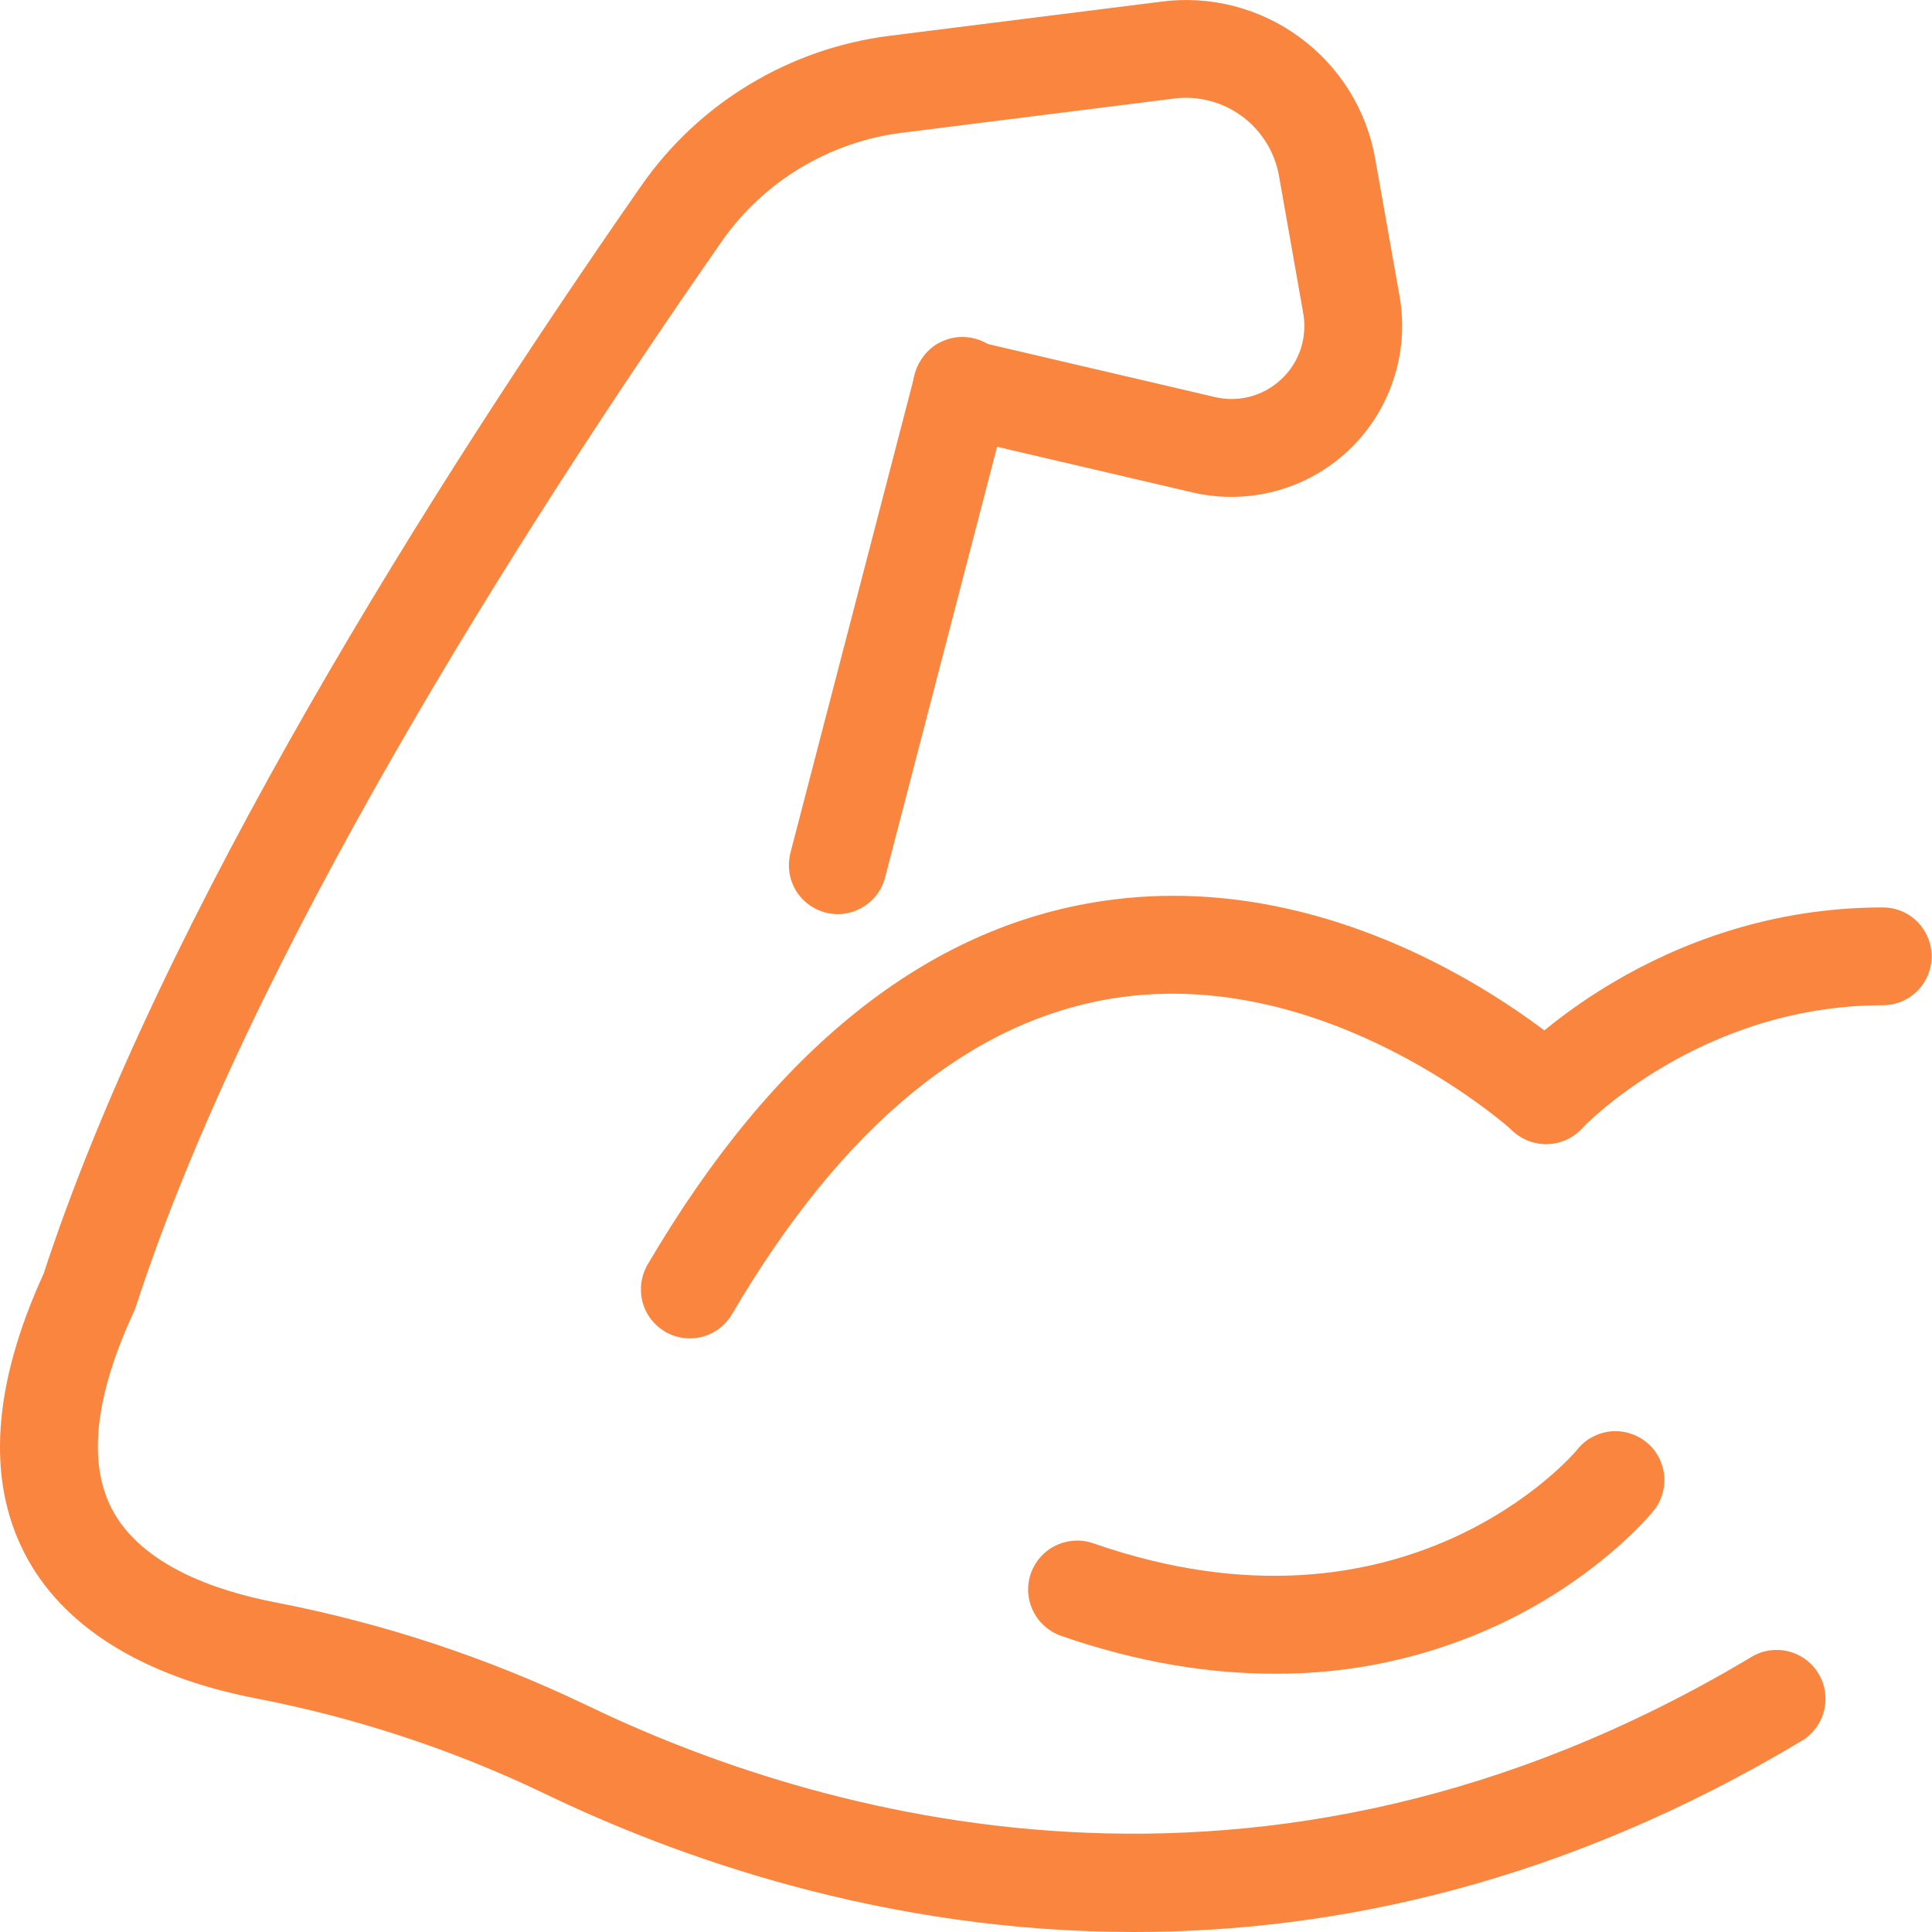
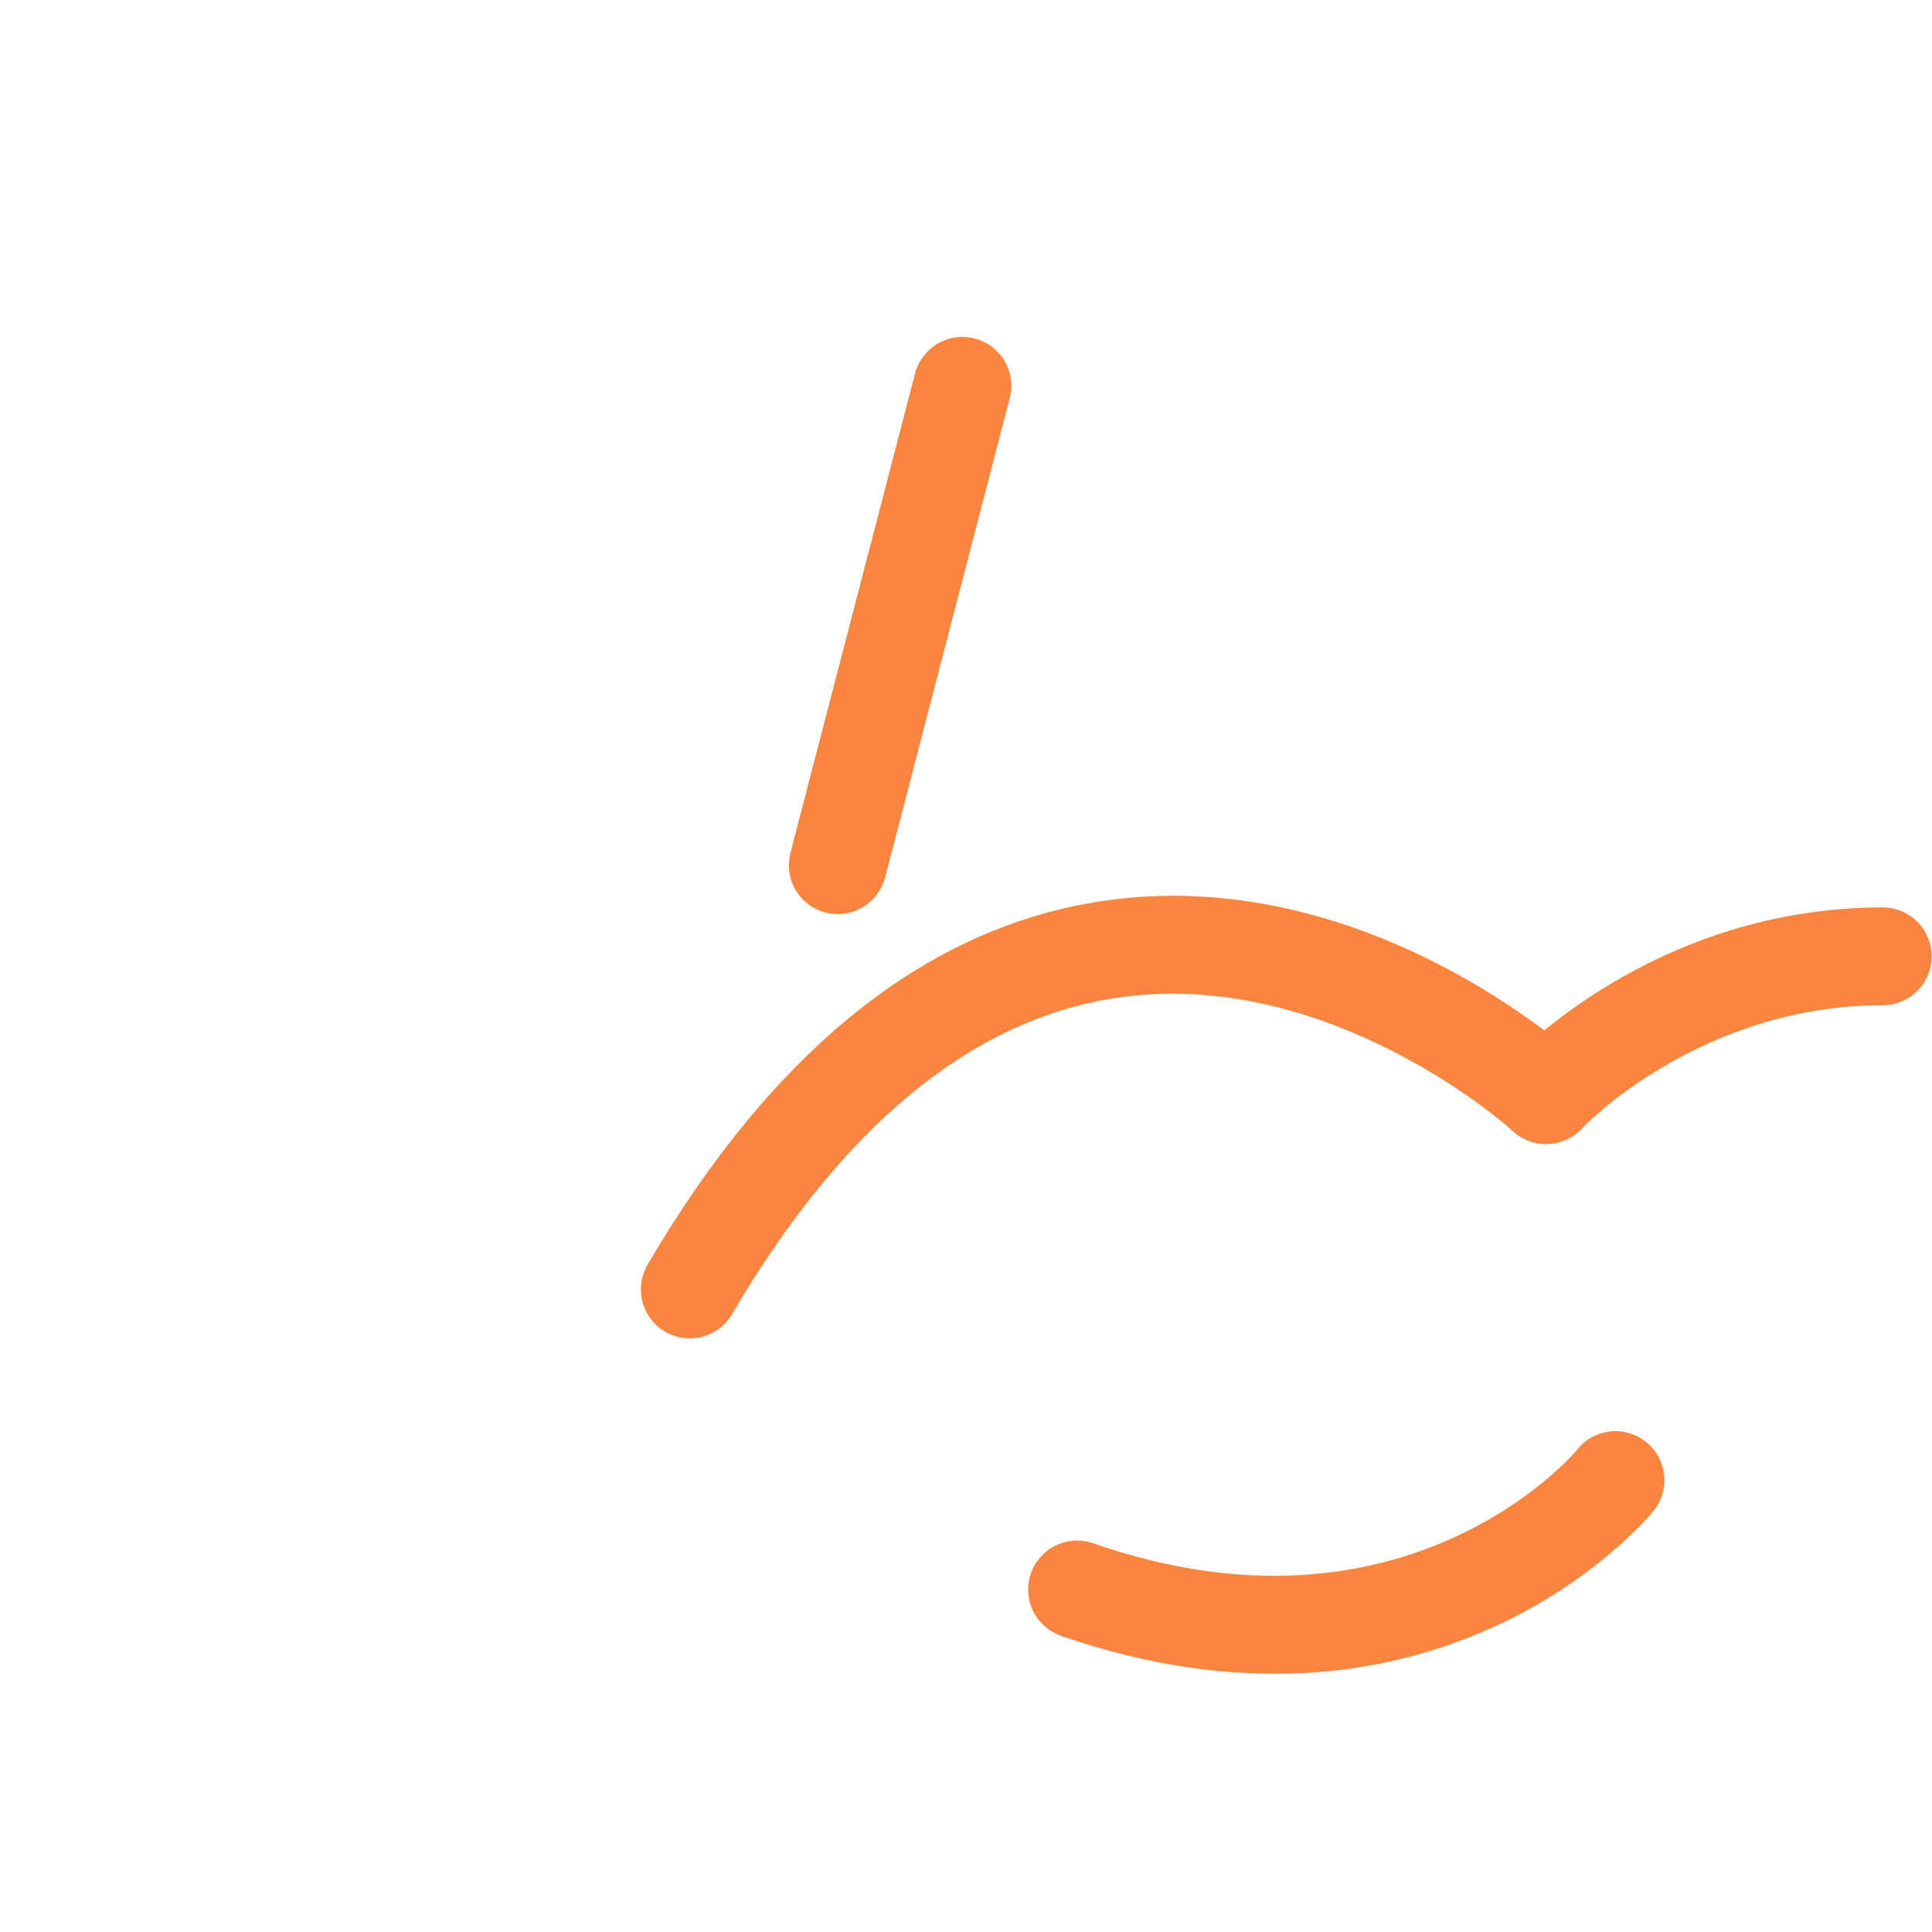
<svg xmlns="http://www.w3.org/2000/svg" width="20" height="20" viewBox="0 0 16 16" fill="none">
  <path d="M12.804 9.475C12.725 9.475 12.648 9.452 12.581 9.408C12.515 9.365 12.463 9.304 12.432 9.231C12.4 9.159 12.39 9.079 12.404 9.001C12.417 8.923 12.453 8.851 12.506 8.793C12.555 8.741 13.709 7.515 15.592 7.515C15.699 7.515 15.802 7.557 15.878 7.633C15.954 7.709 15.997 7.813 15.997 7.92C15.997 8.028 15.954 8.131 15.878 8.207C15.802 8.283 15.699 8.325 15.592 8.325C14.074 8.325 13.11 9.334 13.101 9.345C13.063 9.386 13.017 9.418 12.966 9.441C12.915 9.463 12.86 9.475 12.804 9.475Z" fill="#FA853E" />
  <path d="M5.713 11.084C5.641 11.084 5.571 11.065 5.509 11.029C5.448 10.993 5.397 10.942 5.361 10.88C5.326 10.818 5.307 10.748 5.308 10.676C5.308 10.605 5.327 10.535 5.363 10.473C6.408 8.691 7.676 7.678 9.129 7.462C11.282 7.141 13.006 8.703 13.079 8.77C13.158 8.843 13.205 8.944 13.209 9.052C13.213 9.159 13.175 9.264 13.102 9.343C13.029 9.422 12.928 9.469 12.82 9.473C12.713 9.478 12.608 9.439 12.529 9.366C12.515 9.353 11.009 7.998 9.243 8.264C8.046 8.445 6.976 9.326 6.062 10.884C6.027 10.945 5.976 10.995 5.914 11.03C5.853 11.066 5.783 11.084 5.713 11.084Z" fill="#FA853E" />
  <path d="M10.553 13.861C10.031 13.861 9.44 13.774 8.786 13.547C8.685 13.511 8.602 13.437 8.555 13.34C8.508 13.243 8.502 13.132 8.537 13.03C8.573 12.929 8.647 12.845 8.744 12.799C8.841 12.752 8.953 12.746 9.054 12.781C11.644 13.683 13.039 12.031 13.054 12.015C13.087 11.971 13.128 11.934 13.175 11.907C13.223 11.88 13.275 11.862 13.33 11.855C13.384 11.849 13.439 11.853 13.492 11.869C13.544 11.884 13.593 11.91 13.635 11.944C13.678 11.979 13.713 12.022 13.738 12.07C13.763 12.119 13.778 12.172 13.783 12.227C13.787 12.281 13.78 12.336 13.762 12.388C13.745 12.44 13.717 12.488 13.68 12.528C13.662 12.55 13.223 13.078 12.398 13.461C11.82 13.728 11.19 13.865 10.553 13.861Z" fill="#FA853E" />
  <path d="M6.939 7.571C6.904 7.57 6.87 7.566 6.837 7.558C6.785 7.544 6.737 7.521 6.694 7.489C6.652 7.457 6.616 7.417 6.589 7.371C6.562 7.325 6.544 7.274 6.537 7.221C6.53 7.168 6.533 7.115 6.546 7.063L7.573 3.113C7.584 3.059 7.606 3.009 7.638 2.964C7.669 2.919 7.71 2.88 7.756 2.851C7.803 2.823 7.855 2.803 7.909 2.795C7.964 2.787 8.019 2.79 8.072 2.804C8.125 2.817 8.175 2.842 8.218 2.875C8.262 2.909 8.298 2.951 8.325 2.999C8.351 3.047 8.368 3.1 8.373 3.155C8.379 3.209 8.373 3.265 8.357 3.317L7.33 7.267C7.307 7.354 7.257 7.431 7.186 7.485C7.115 7.54 7.028 7.57 6.939 7.571Z" fill="#FA853E" />
-   <path d="M9.39 16C7.331 16 5.61 15.385 4.504 14.851C3.744 14.487 2.94 14.223 2.113 14.064C1.171 13.88 0.509 13.463 0.201 12.859C-0.113 12.245 -0.059 11.467 0.361 10.549C1.331 7.583 3.587 4.013 5.311 1.538C5.547 1.199 5.852 0.913 6.206 0.7C6.559 0.486 6.954 0.349 7.363 0.297L9.622 0.013C10.027 -0.039 10.437 0.068 10.766 0.311C11.095 0.553 11.319 0.913 11.389 1.316L11.591 2.455C11.631 2.685 11.614 2.922 11.54 3.144C11.467 3.366 11.34 3.567 11.17 3.728C11 3.889 10.793 4.005 10.567 4.066C10.341 4.127 10.103 4.131 9.875 4.078L7.872 3.61C7.767 3.586 7.677 3.521 7.62 3.429C7.563 3.338 7.545 3.228 7.569 3.123C7.594 3.018 7.659 2.928 7.75 2.871C7.842 2.814 7.952 2.796 8.056 2.82L10.06 3.288C10.157 3.311 10.258 3.31 10.355 3.284C10.452 3.258 10.54 3.208 10.613 3.139C10.686 3.071 10.74 2.985 10.772 2.89C10.803 2.795 10.81 2.694 10.793 2.595L10.592 1.456C10.557 1.259 10.447 1.082 10.286 0.963C10.124 0.844 9.923 0.791 9.724 0.816L7.465 1.1C7.167 1.138 6.881 1.238 6.625 1.393C6.368 1.548 6.147 1.755 5.976 2.001C4.279 4.437 2.059 7.946 1.125 10.822C1.12 10.837 1.114 10.852 1.107 10.867C0.788 11.557 0.726 12.103 0.923 12.49C1.165 12.963 1.788 13.174 2.269 13.268C3.164 13.44 4.034 13.727 4.856 14.121C6.713 15.017 10.435 16.158 14.505 13.722C14.55 13.694 14.601 13.676 14.653 13.668C14.706 13.661 14.76 13.663 14.811 13.676C14.863 13.689 14.912 13.712 14.954 13.744C14.997 13.775 15.033 13.815 15.06 13.861C15.088 13.907 15.106 13.957 15.114 14.01C15.121 14.063 15.119 14.116 15.106 14.168C15.093 14.22 15.07 14.268 15.038 14.311C15.007 14.354 14.967 14.39 14.921 14.417C12.953 15.595 11.06 16 9.39 16Z" fill="#FA853E" />
</svg>